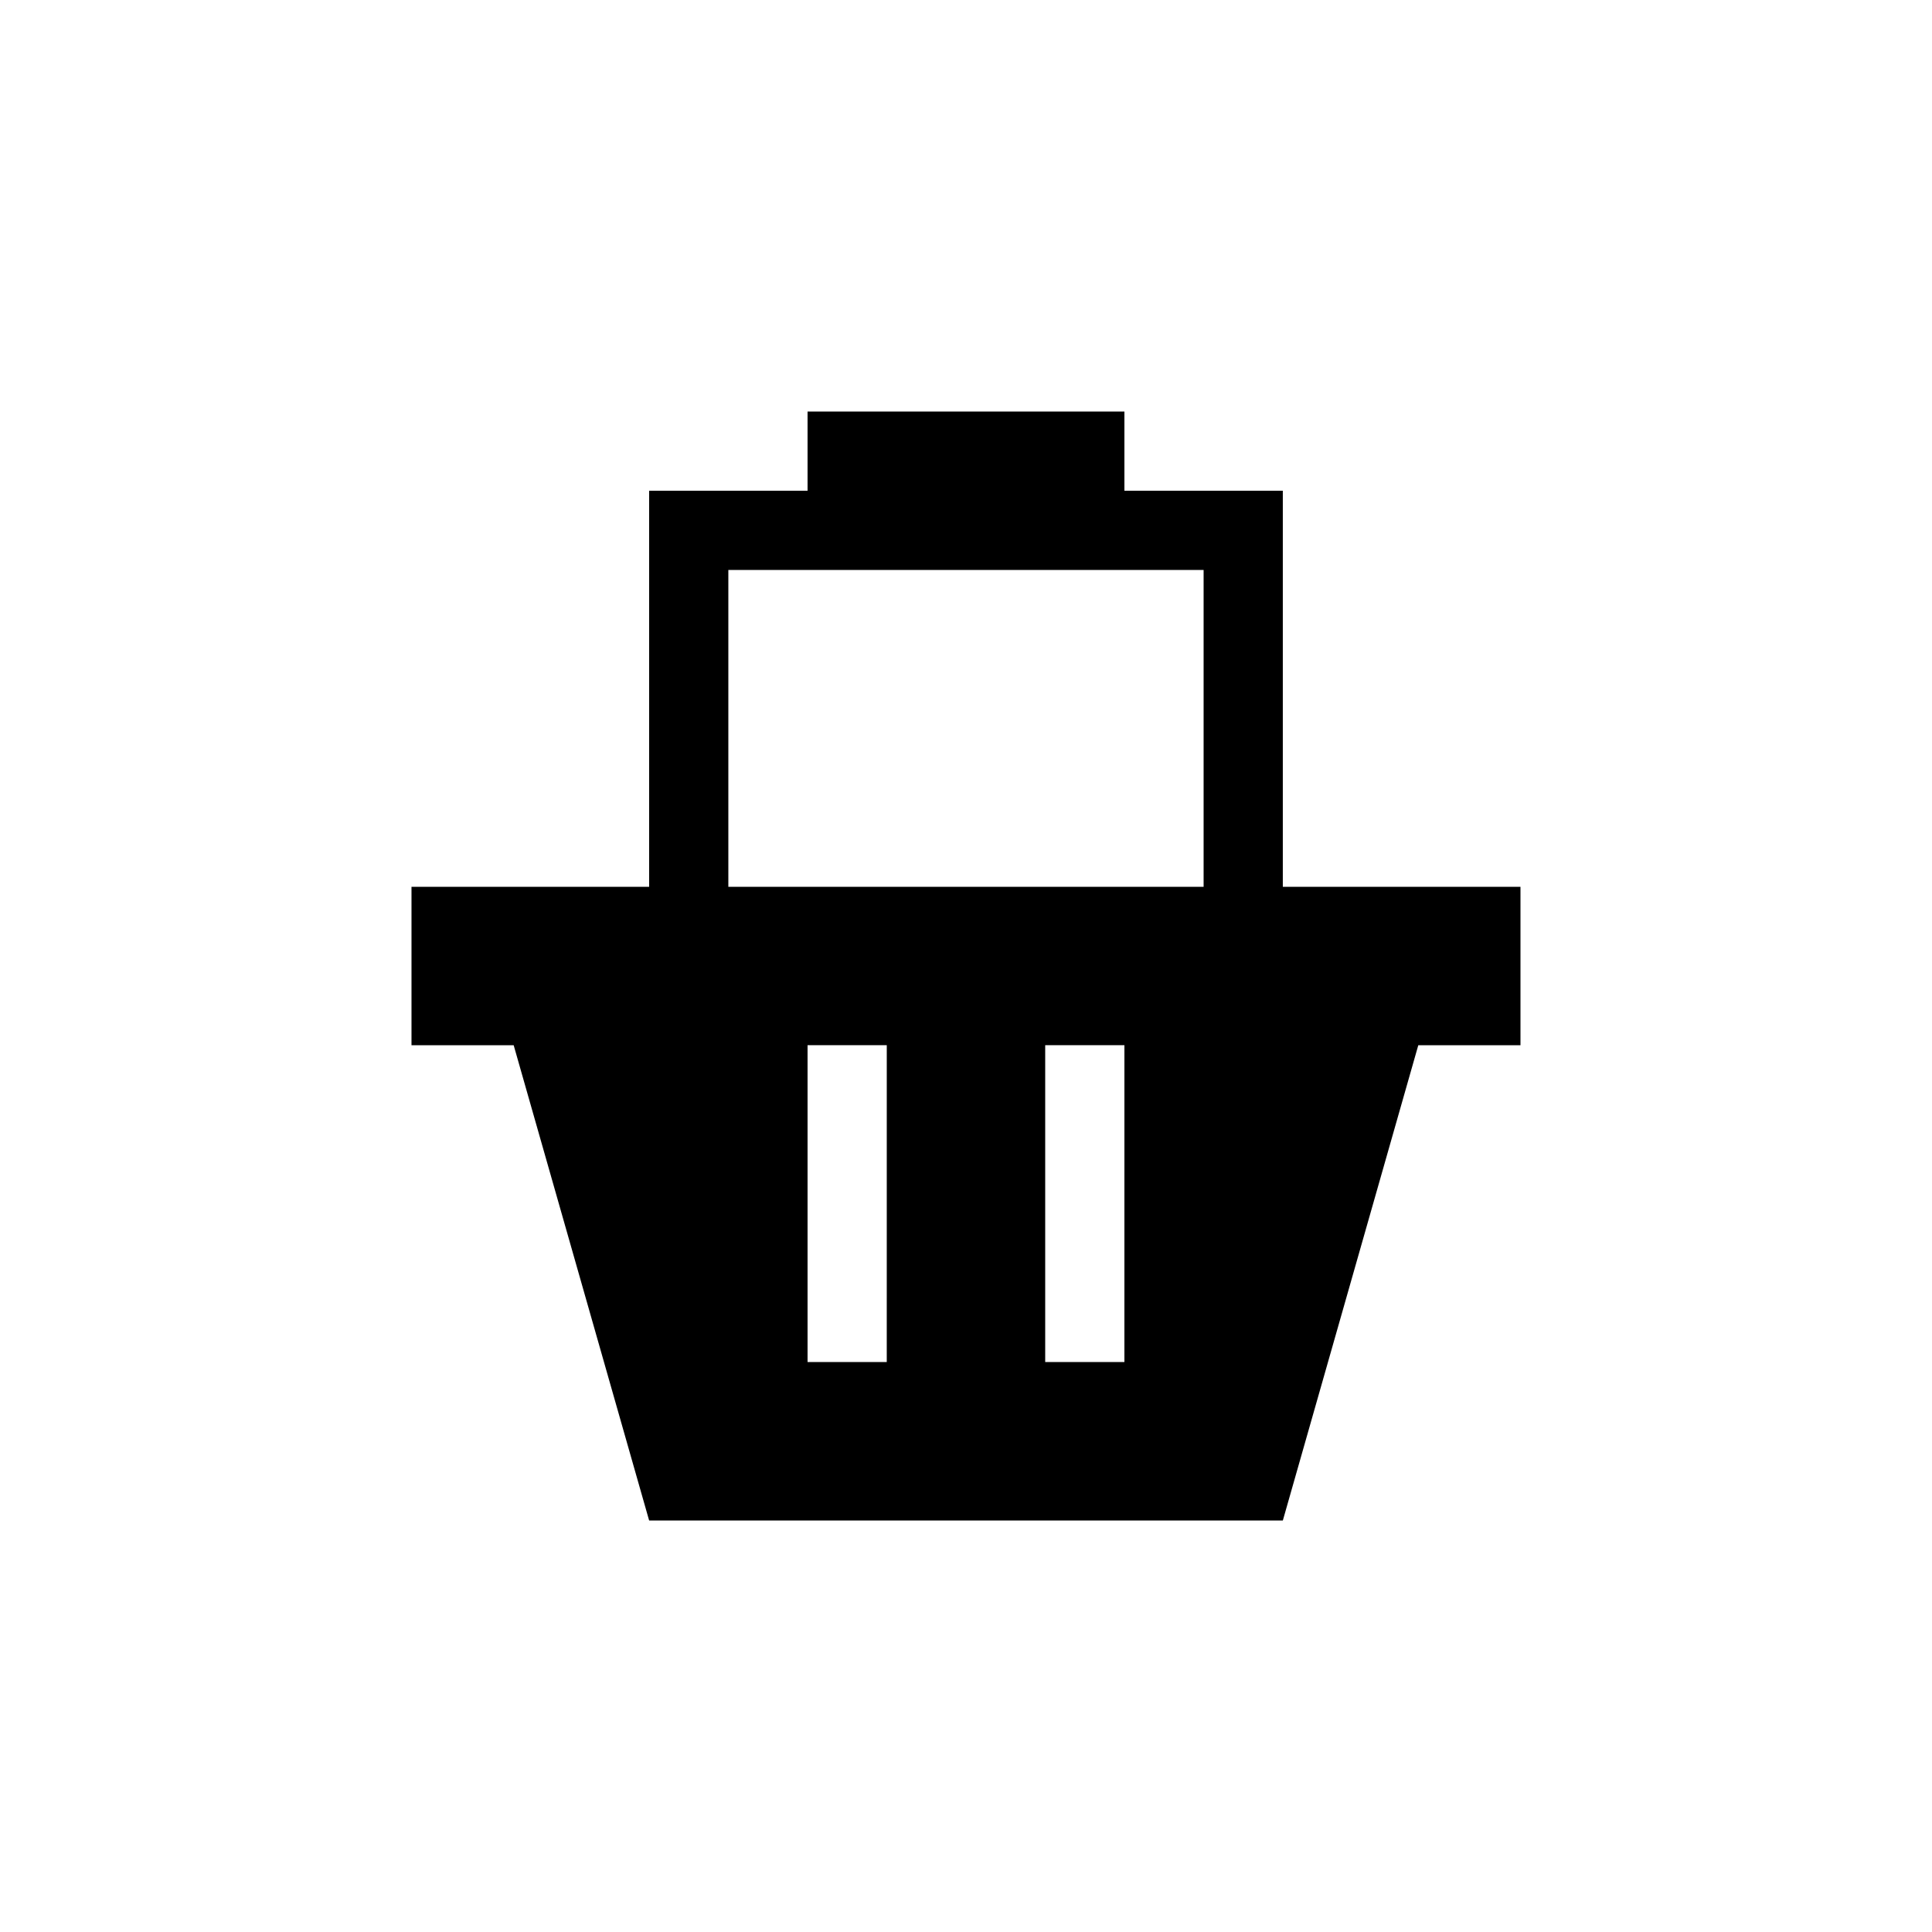
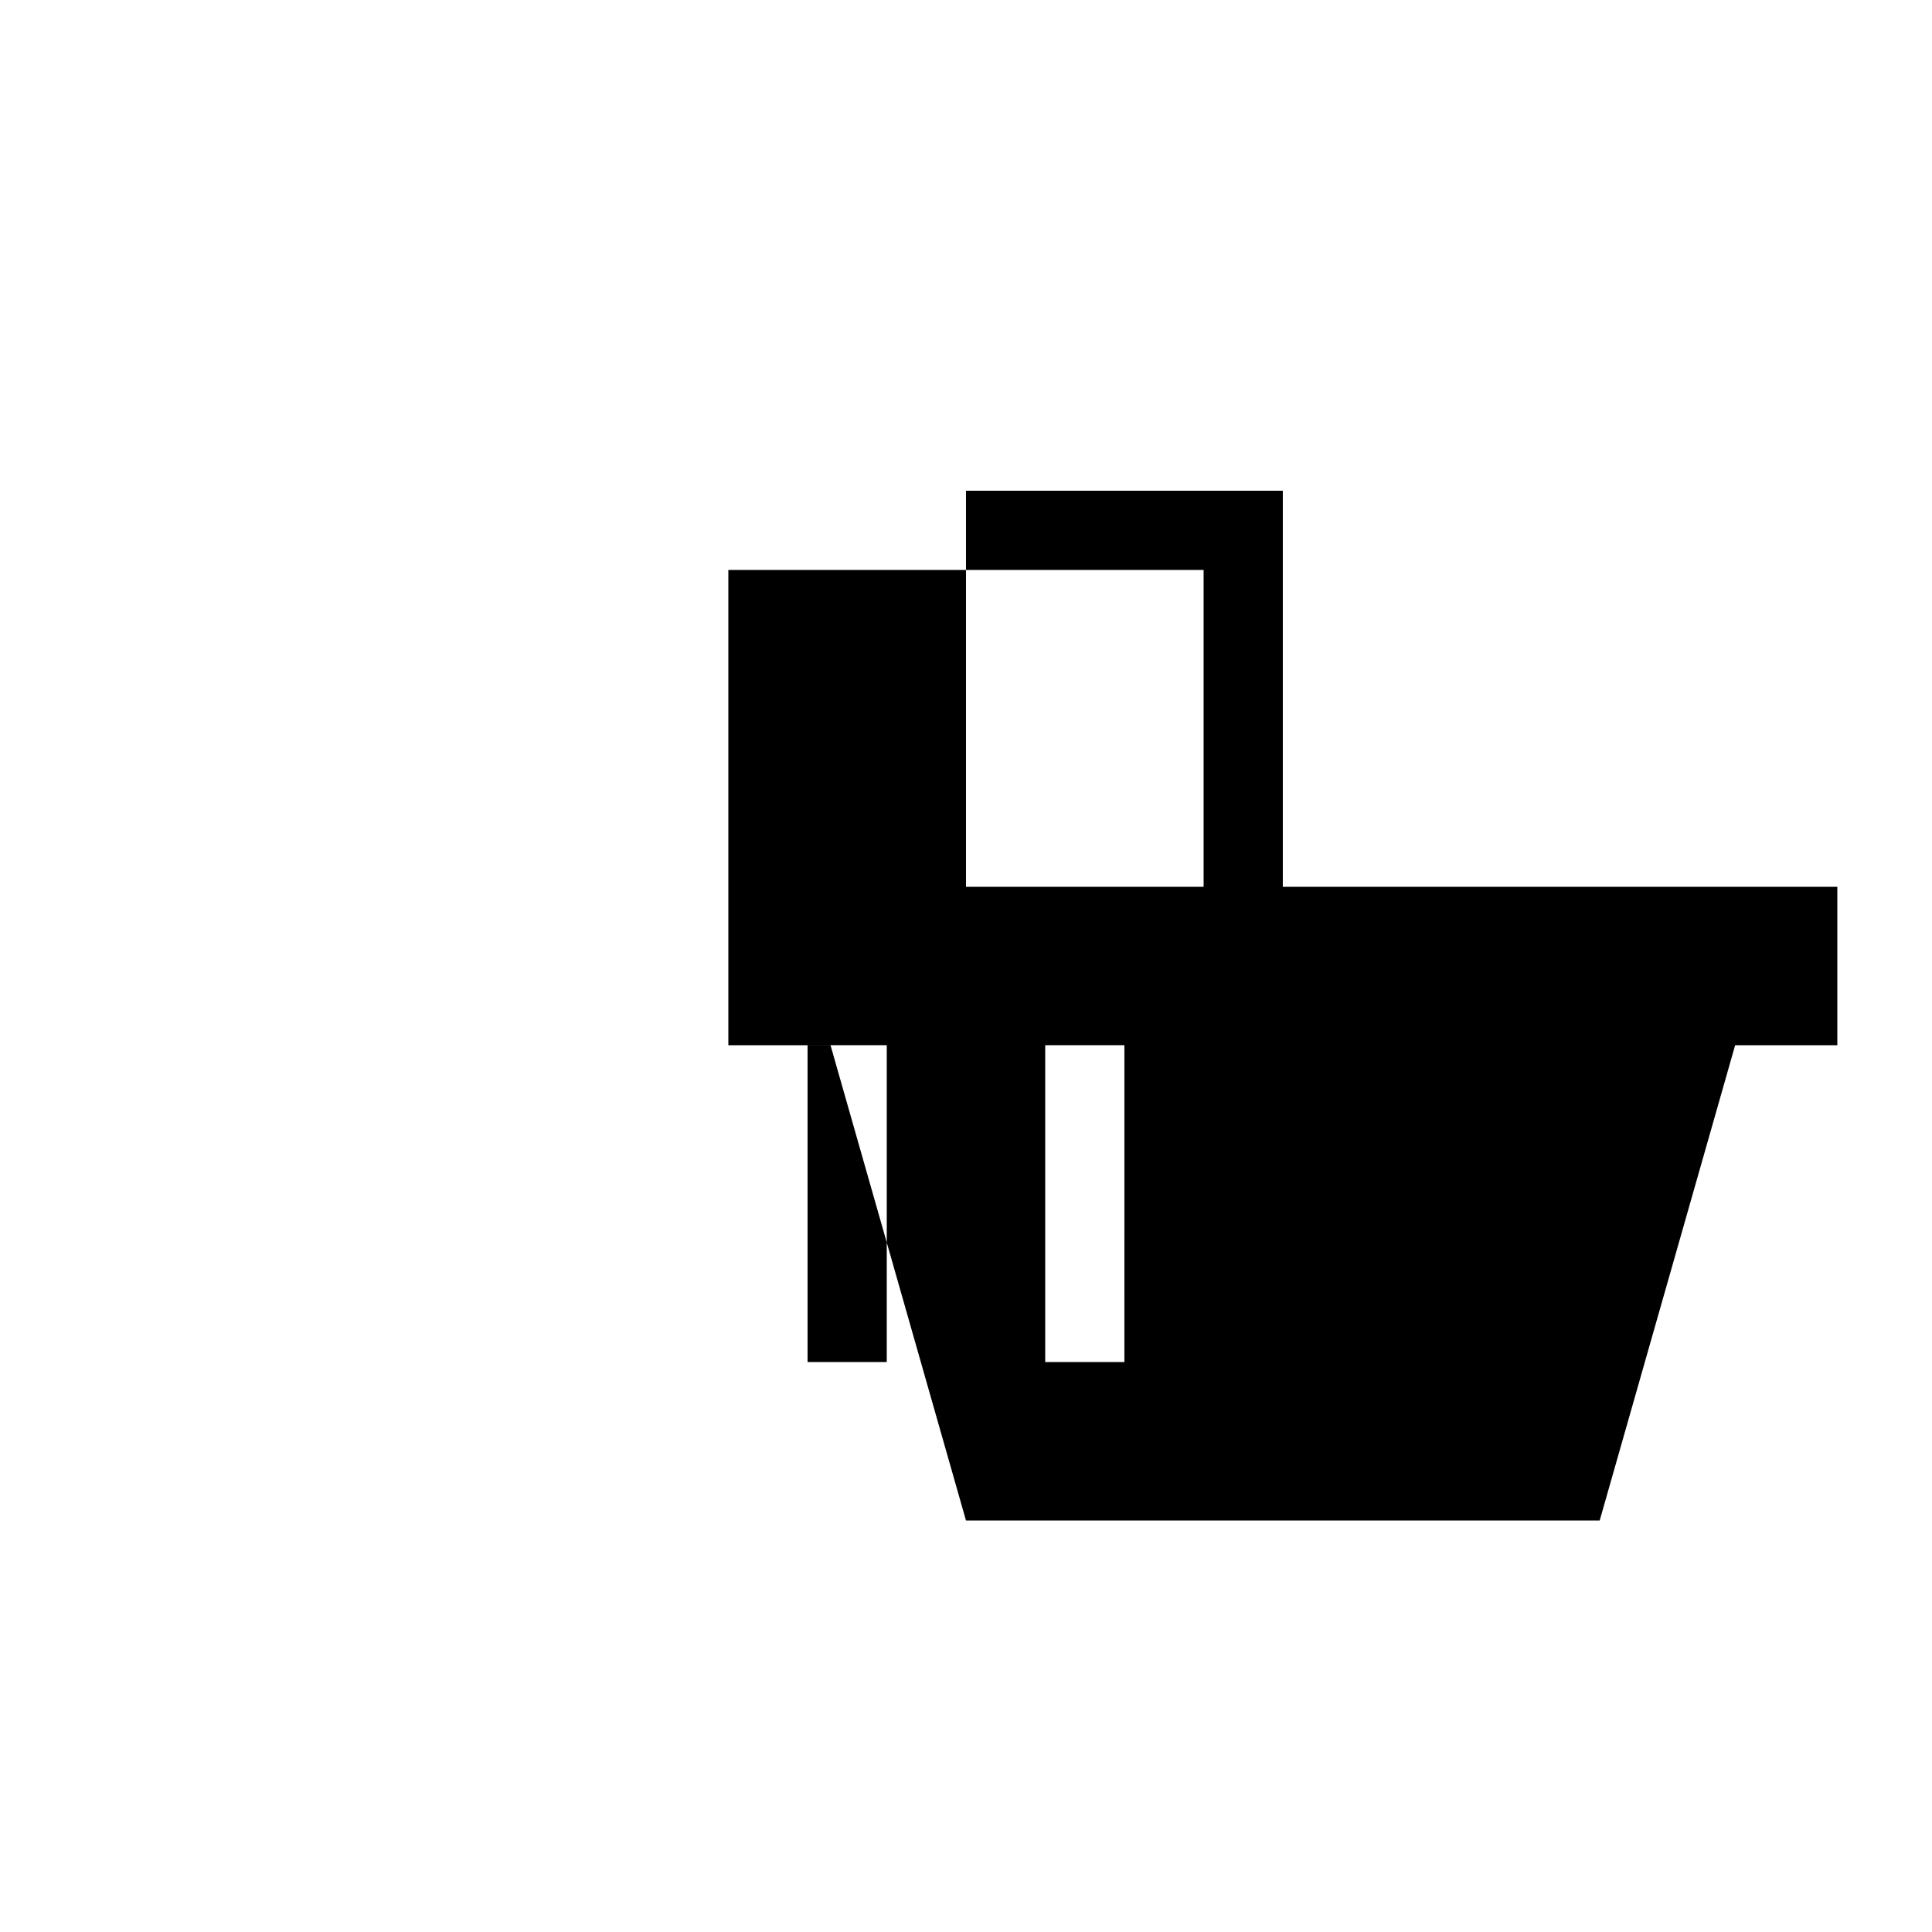
<svg xmlns="http://www.w3.org/2000/svg" fill="#000000" width="800px" height="800px" version="1.1" viewBox="144 144 512 512">
-   <path d="m483.96 379.01v-104.96h-41.98v-20.992h-83.969v20.992h-41.984v104.96h-62.977v41.984h27.078l35.898 125.95h167.94l35.895-125.95 27.078 0.004v-41.984zm-104.96 125.95-20.988-0.004v-83.965h20.992zm62.977 0-20.988-0.004v-83.965h20.992zm20.992-125.95h-125.95v-83.969h125.95z" />
+   <path d="m483.96 379.01v-104.96h-41.98v-20.992v20.992h-41.984v104.96h-62.977v41.984h27.078l35.898 125.95h167.94l35.895-125.95 27.078 0.004v-41.984zm-104.96 125.95-20.988-0.004v-83.965h20.992zm62.977 0-20.988-0.004v-83.965h20.992zm20.992-125.95h-125.95v-83.969h125.95z" />
</svg>